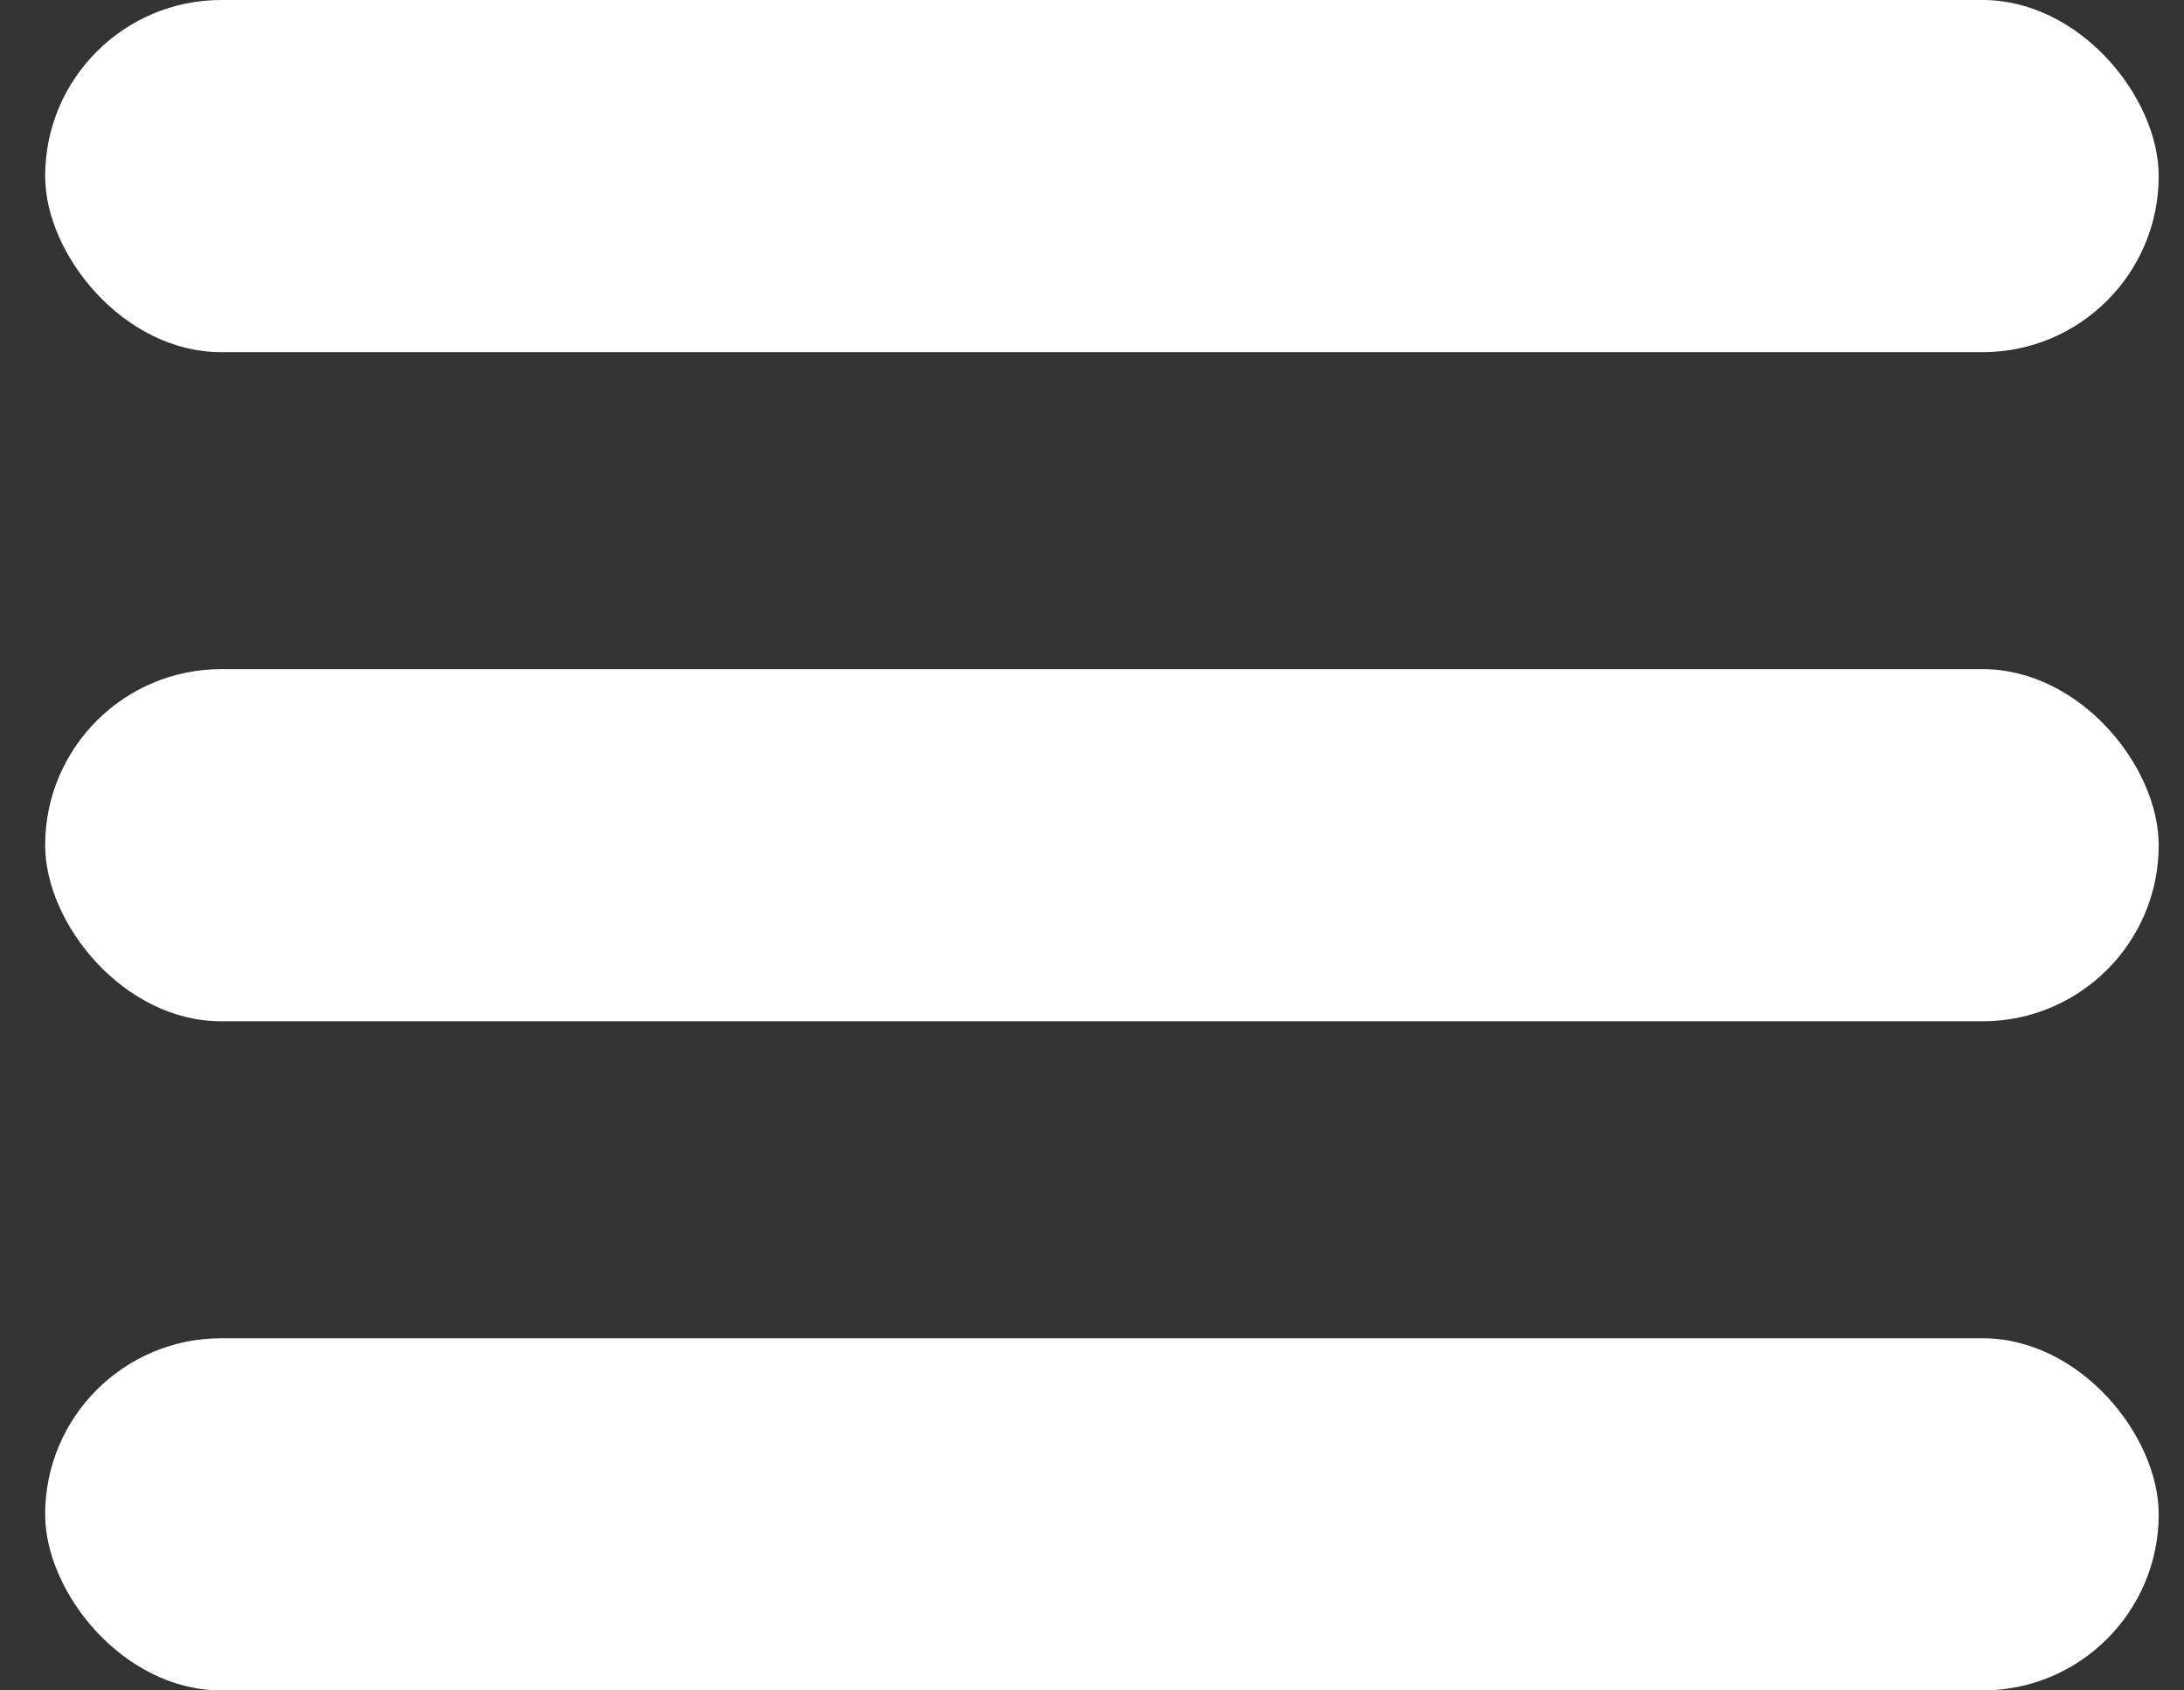
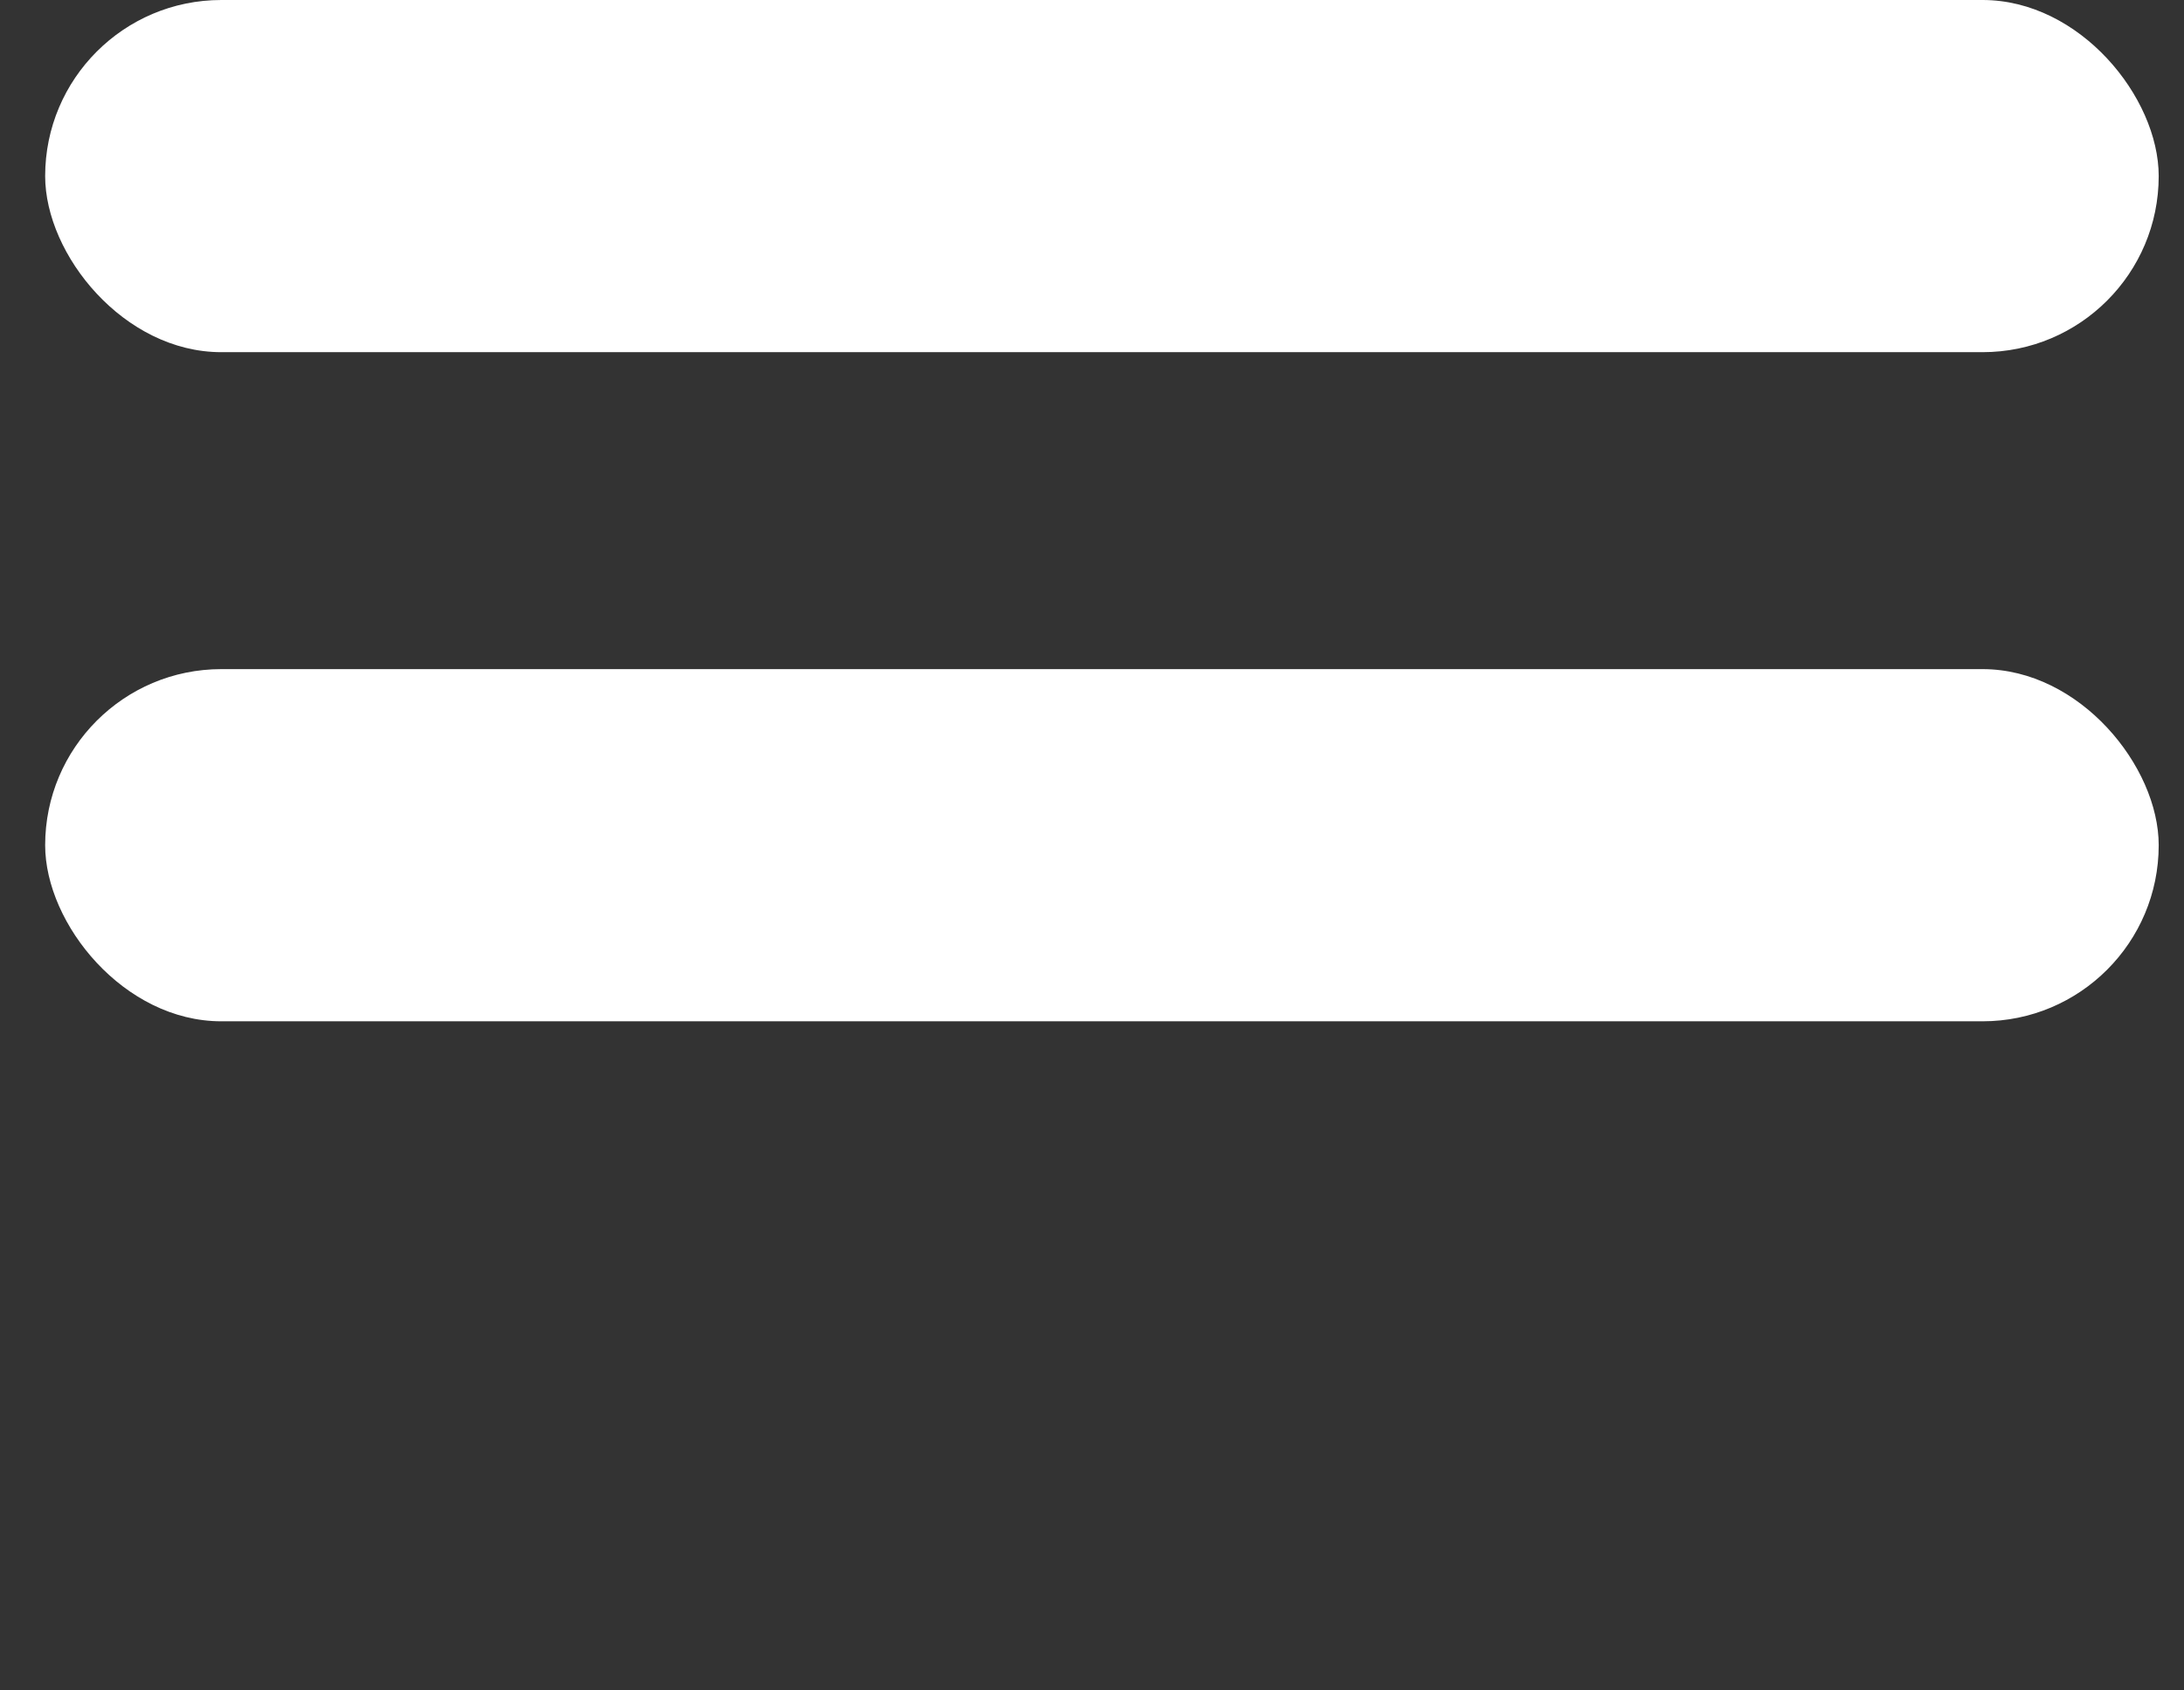
<svg xmlns="http://www.w3.org/2000/svg" width="31" height="24" viewBox="0 0 31 24" fill="none">
  <rect x="0" y="0" width="31" height="24" fill="#333333" stroke="none" />
  <rect x="0.641" width="30" height="5" rx="2.5" fill="white" />
  <rect x="0.641" y="9.5" width="30" height="5" rx="2.5" fill="white" />
-   <rect x="0.641" y="19" width="30" height="5" rx="2.5" fill="white" />
</svg>